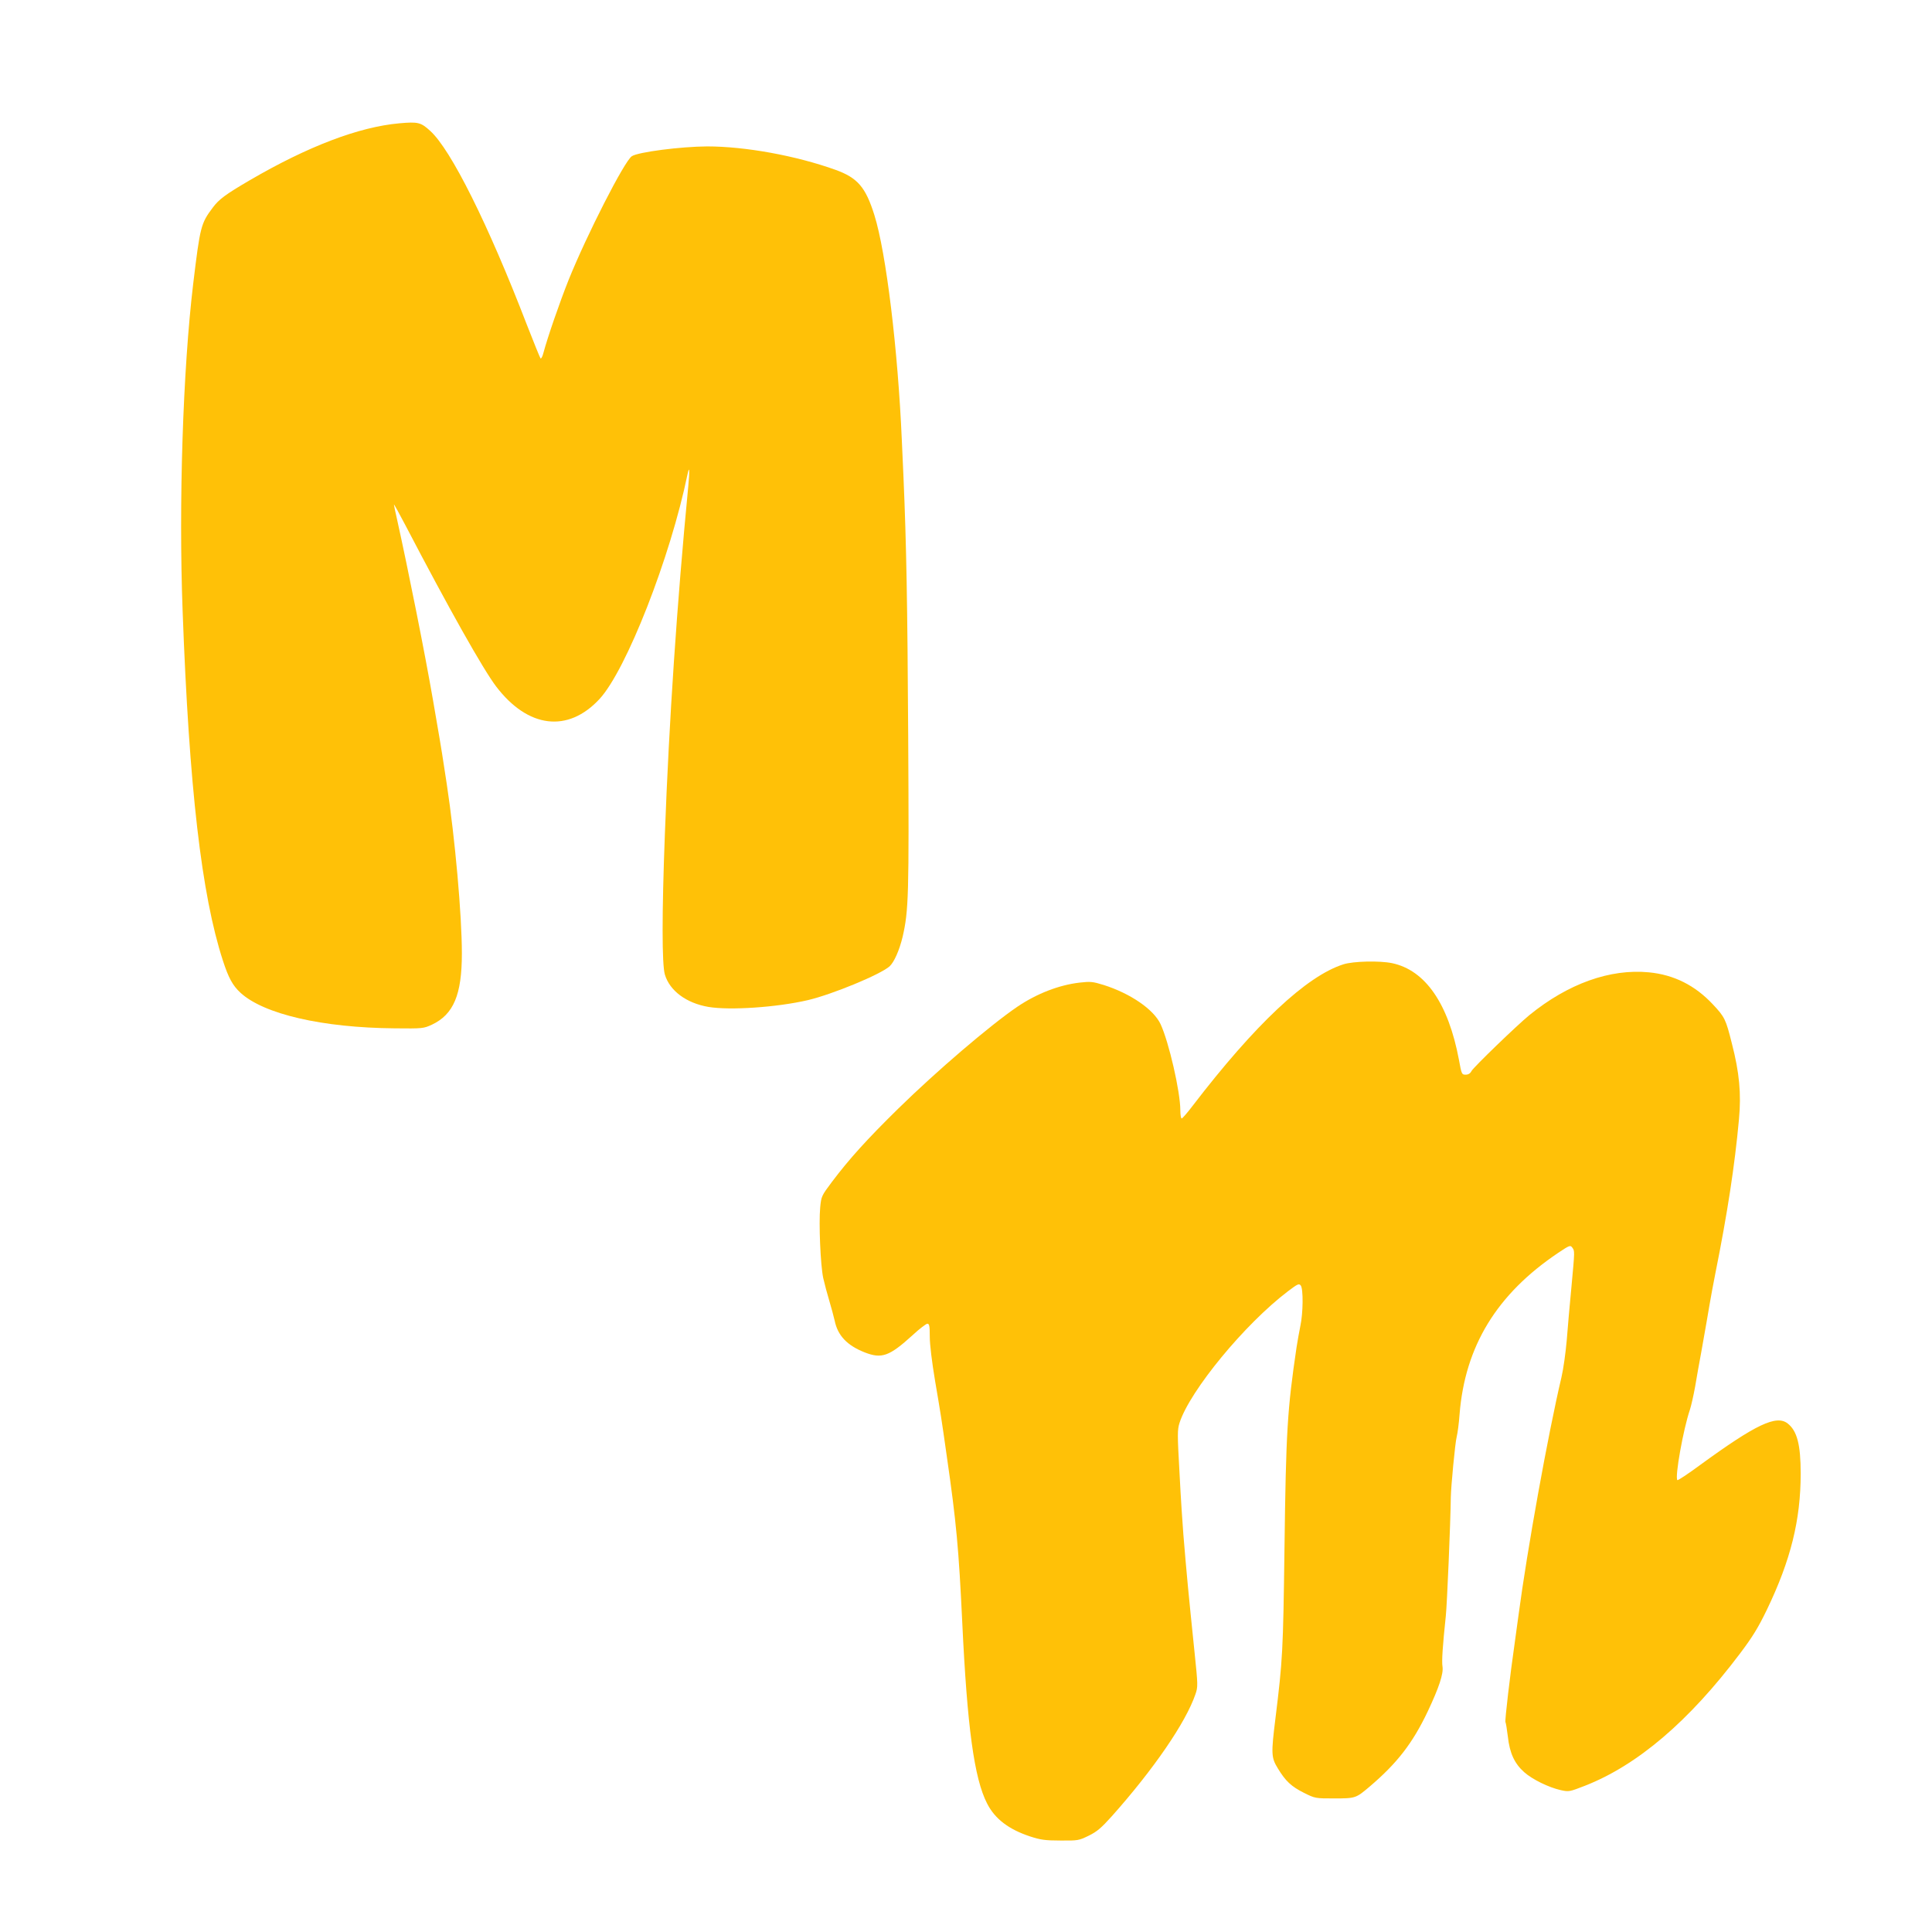
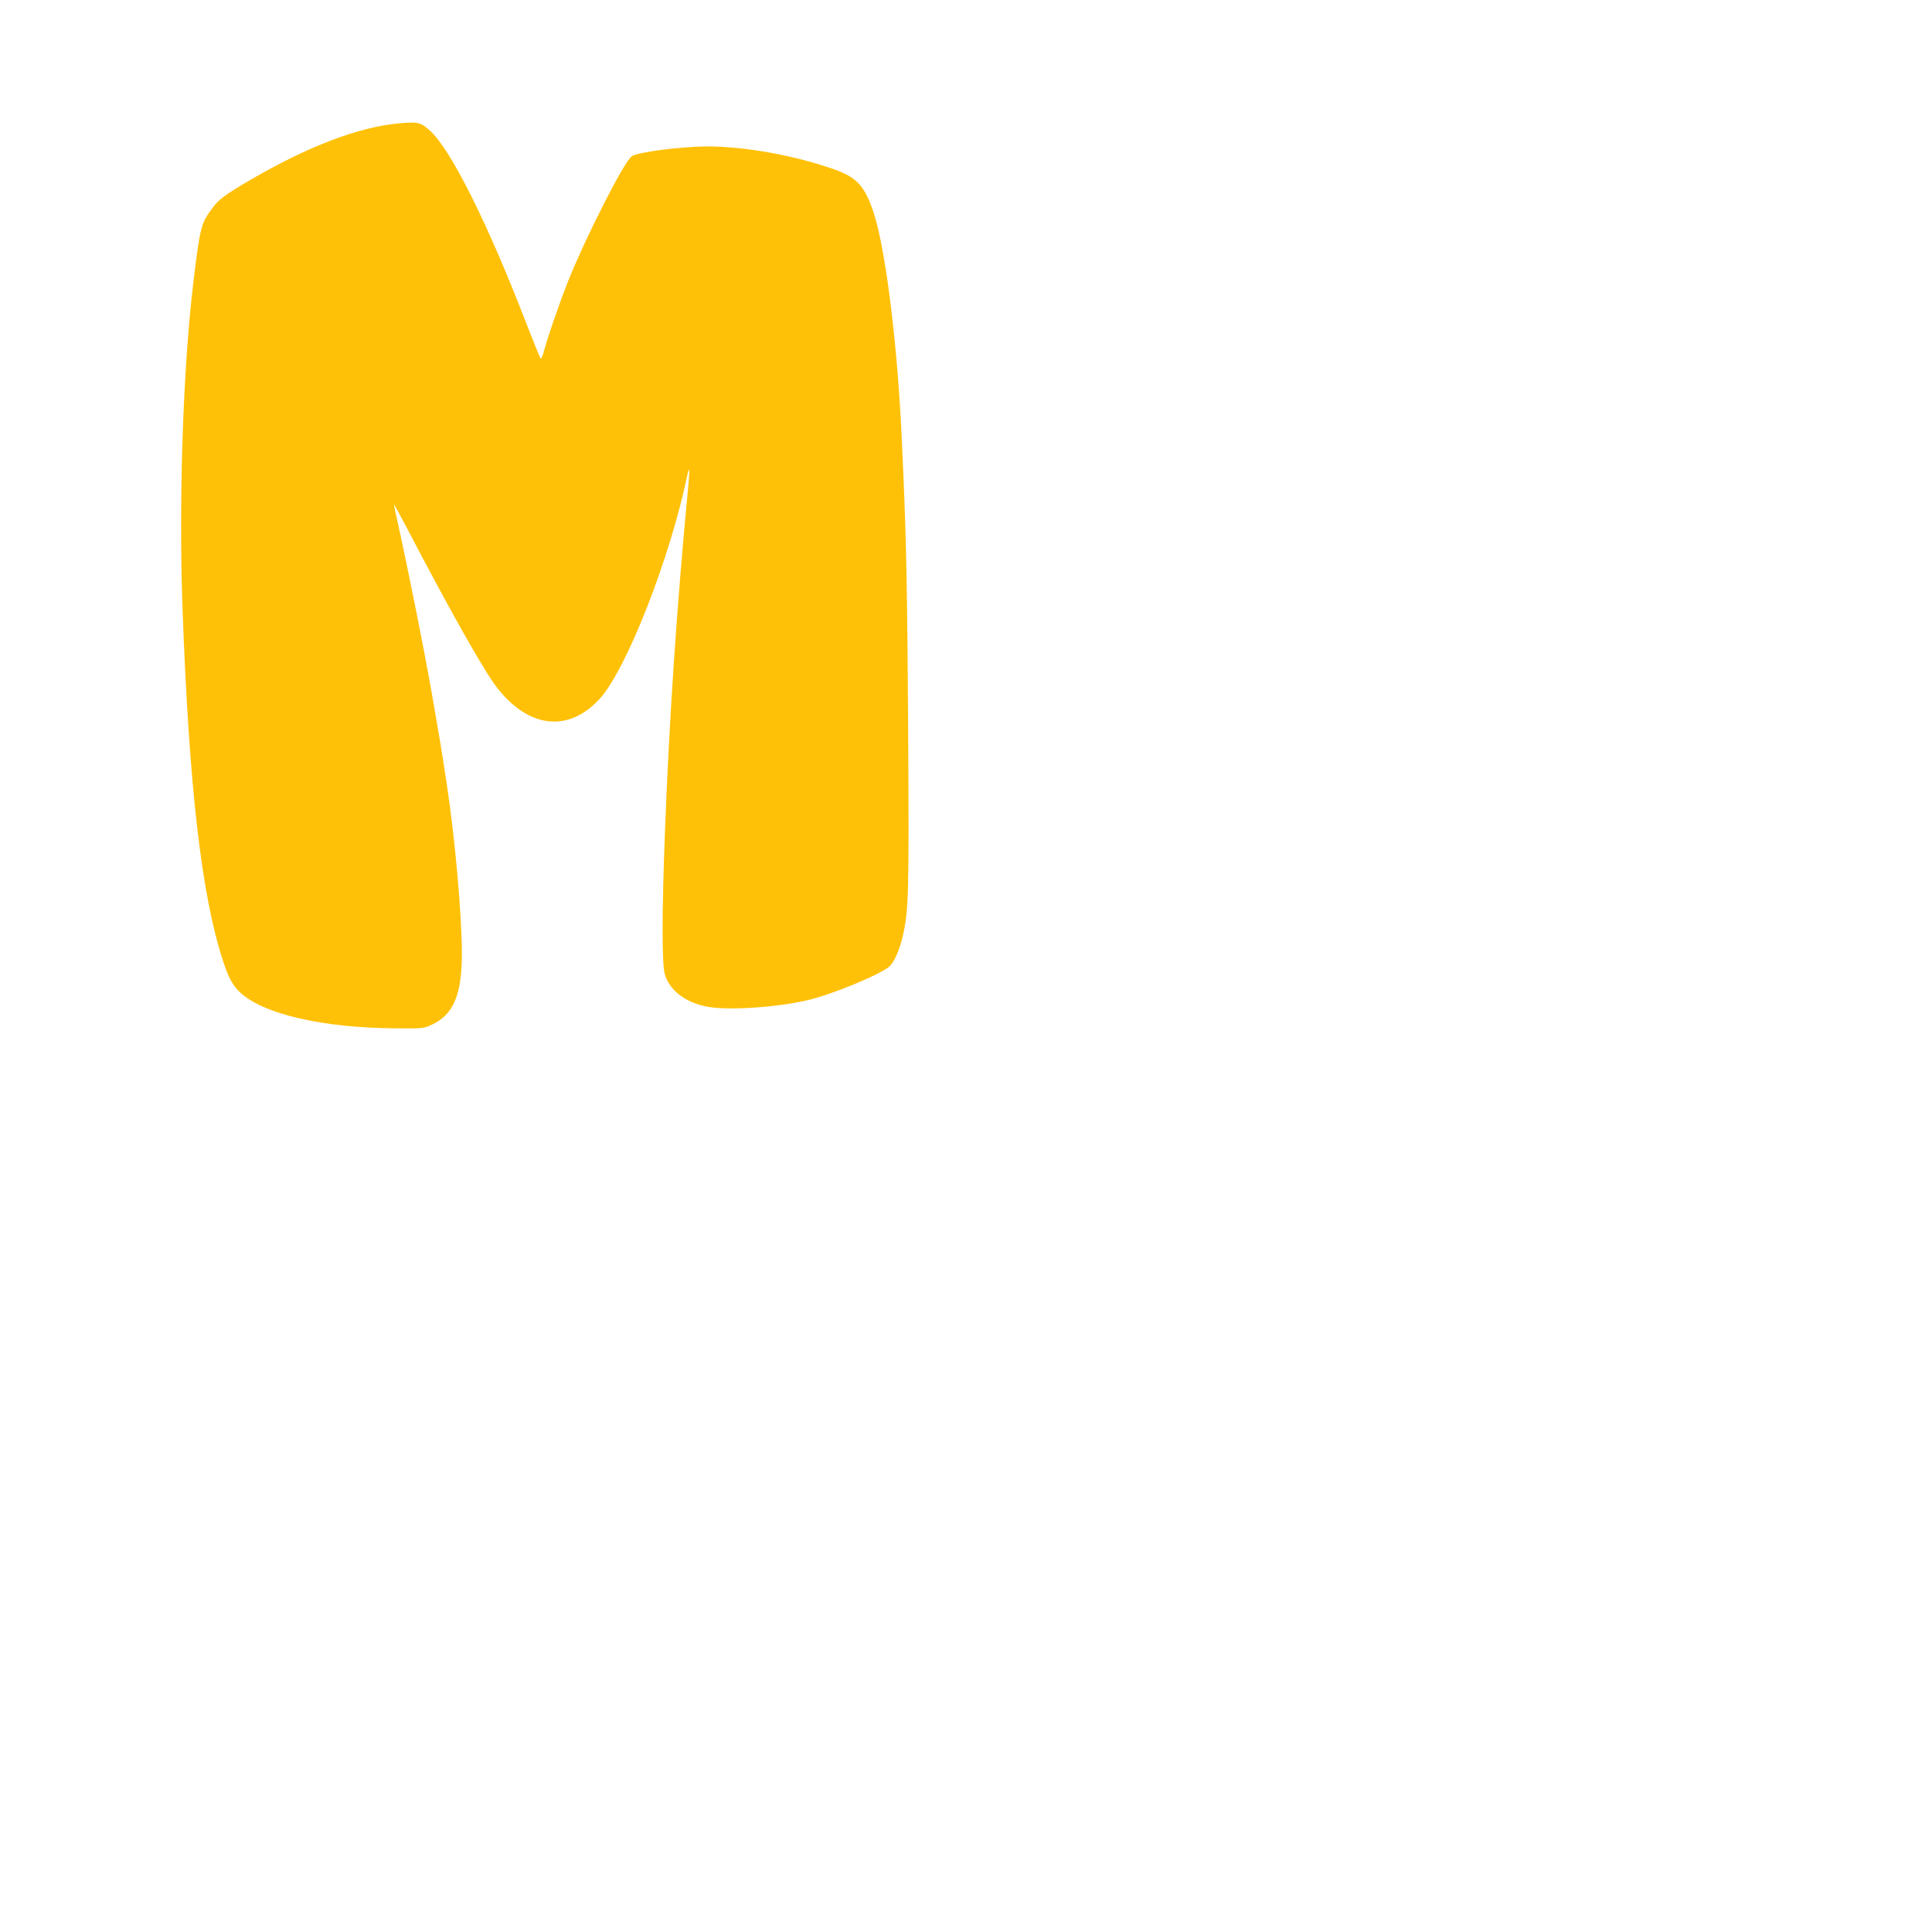
<svg xmlns="http://www.w3.org/2000/svg" version="1.0" width="1280pt" height="1280pt" viewBox="0 0 1280 1280" preserveAspectRatio="xMidYMid meet">
  <g transform="translate(0,1280) scale(0.1,-0.1)" fill="#ffc107" stroke="none">
    <path d="M2645 11983 c-268 -24 -606 -153 -990 -377 -161 -94 -205 -127 -245 -181 -79 -105 -84 -124 -130 -505 -68 -568 -97 -1452 -70 -2170 43 -1169 125 -1879 267 -2315 37 -114 65 -165 116 -212 154 -142 543 -232 1022 -236 186 -2 191 -1 246 24 144 68 199 198 199 472 0 255 -45 759 -100 1122 -5 33 -14 92 -20 130 -11 76 -39 242 -71 425 -53 308 -164 863 -238 1197 -12 51 -21 96 -21 100 0 5 34 -57 76 -137 288 -552 515 -955 601 -1068 211 -277 476 -309 685 -83 177 191 470 939 583 1489 13 62 15 26 5 -79 -75 -779 -127 -1551 -155 -2304 -20 -525 -20 -865 0 -932 32 -107 142 -189 288 -214 143 -24 454 -3 660 45 161 38 479 169 541 224 30 28 65 107 86 195 40 174 43 270 37 1331 -5 891 -12 1268 -31 1711 -3 66 -8 176 -11 245 -26 604 -104 1246 -182 1495 -58 185 -111 247 -258 300 -262 94 -598 155 -850 155 -173 -1 -457 -37 -499 -65 -49 -32 -299 -522 -419 -820 -59 -148 -139 -379 -167 -484 -6 -24 -15 -40 -19 -35 -4 5 -45 106 -91 224 -256 665 -503 1160 -640 1283 -62 57 -81 61 -205 50z" />
-     <path d="M8900 6411 c-245 -78 -585 -398 -999 -938 -35 -46 -67 -83 -72 -83 -5 0 -9 24 -9 54 0 123 -76 453 -131 571 -46 98 -200 203 -376 259 -74 23 -89 24 -160 16 -138 -16 -284 -73 -413 -160 -182 -124 -535 -426 -789 -675 -208 -204 -326 -335 -439 -485 -69 -92 -71 -96 -78 -169 -10 -108 2 -384 20 -468 9 -40 27 -107 40 -150 13 -43 29 -103 36 -133 20 -98 82 -164 199 -210 113 -44 163 -26 317 114 45 42 90 76 98 76 13 0 16 -14 16 -86 0 -52 14 -166 35 -292 38 -224 41 -240 78 -502 63 -435 79 -612 102 -1095 33 -696 79 -1038 165 -1204 52 -102 143 -171 285 -218 68 -22 98 -27 200 -27 117 -1 122 0 188 32 55 27 83 51 154 130 277 311 489 620 553 807 17 49 17 59 -6 280 -42 408 -51 503 -74 780 -5 61 -17 240 -25 399 -15 268 -15 292 0 340 69 213 432 654 718 871 65 49 73 53 85 38 17 -23 16 -181 -3 -269 -8 -39 -19 -102 -25 -140 -61 -413 -70 -553 -80 -1334 -9 -680 -12 -737 -60 -1126 -29 -234 -28 -258 16 -330 51 -84 89 -120 173 -162 74 -37 76 -37 200 -37 142 0 144 1 236 79 182 155 284 287 384 497 75 159 105 250 98 297 -6 36 1 138 22 337 8 74 31 616 33 785 1 70 29 365 39 401 6 24 15 91 19 149 36 451 246 796 654 1070 75 50 80 52 93 34 16 -23 17 -15 -6 -262 -11 -114 -25 -272 -31 -352 -7 -80 -22 -190 -35 -245 -89 -377 -227 -1142 -285 -1580 -5 -38 -16 -117 -24 -175 -31 -214 -67 -521 -62 -529 3 -5 10 -48 16 -97 12 -109 44 -178 108 -235 54 -48 162 -101 242 -119 55 -12 58 -11 161 29 347 136 688 426 1027 876 83 110 121 172 178 290 158 328 224 595 224 902 0 193 -24 283 -86 332 -75 59 -211 -6 -579 -274 -80 -59 -149 -105 -152 -101 -18 17 39 337 83 466 8 24 24 94 35 155 10 60 28 162 40 225 36 205 40 224 55 315 8 49 26 144 39 210 80 399 128 713 156 1018 16 171 3 311 -47 504 -40 160 -47 175 -126 259 -118 126 -258 196 -423 212 -258 25 -536 -75 -792 -283 -83 -68 -370 -345 -384 -371 -8 -16 -21 -24 -39 -24 -25 0 -27 3 -44 98 -70 373 -223 595 -444 641 -83 17 -257 13 -322 -8z" />
  </g>
</svg>